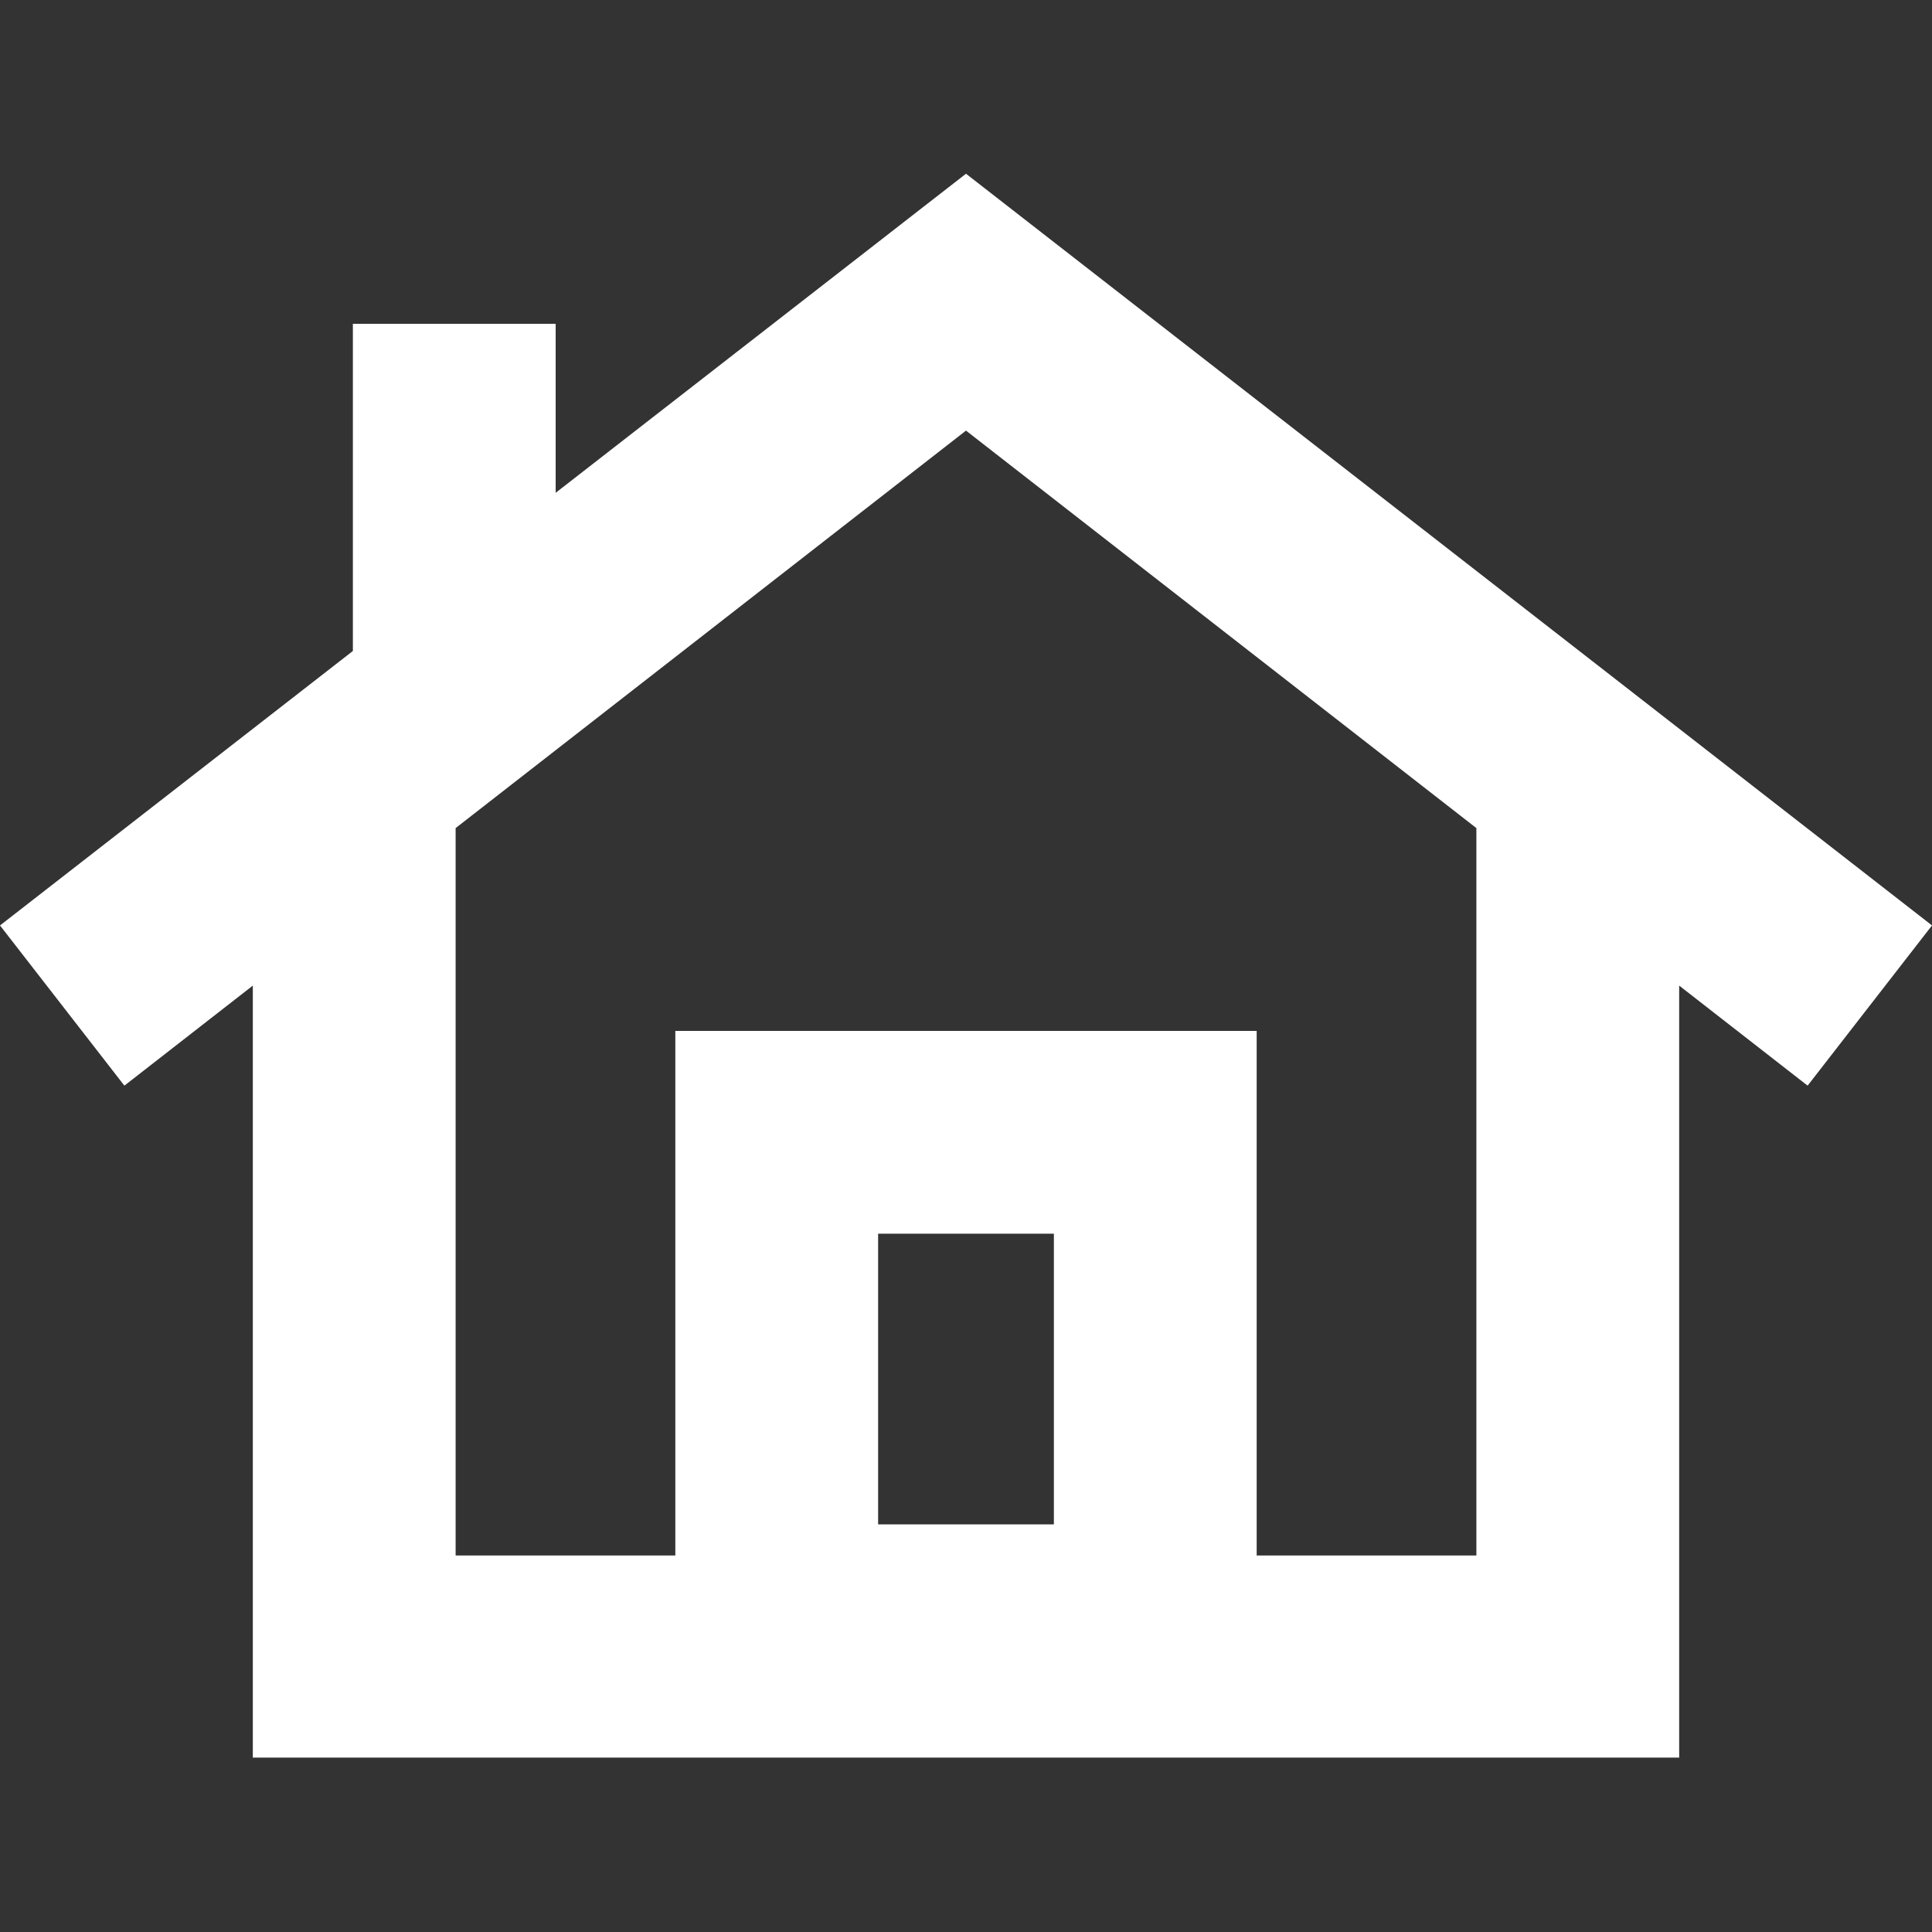
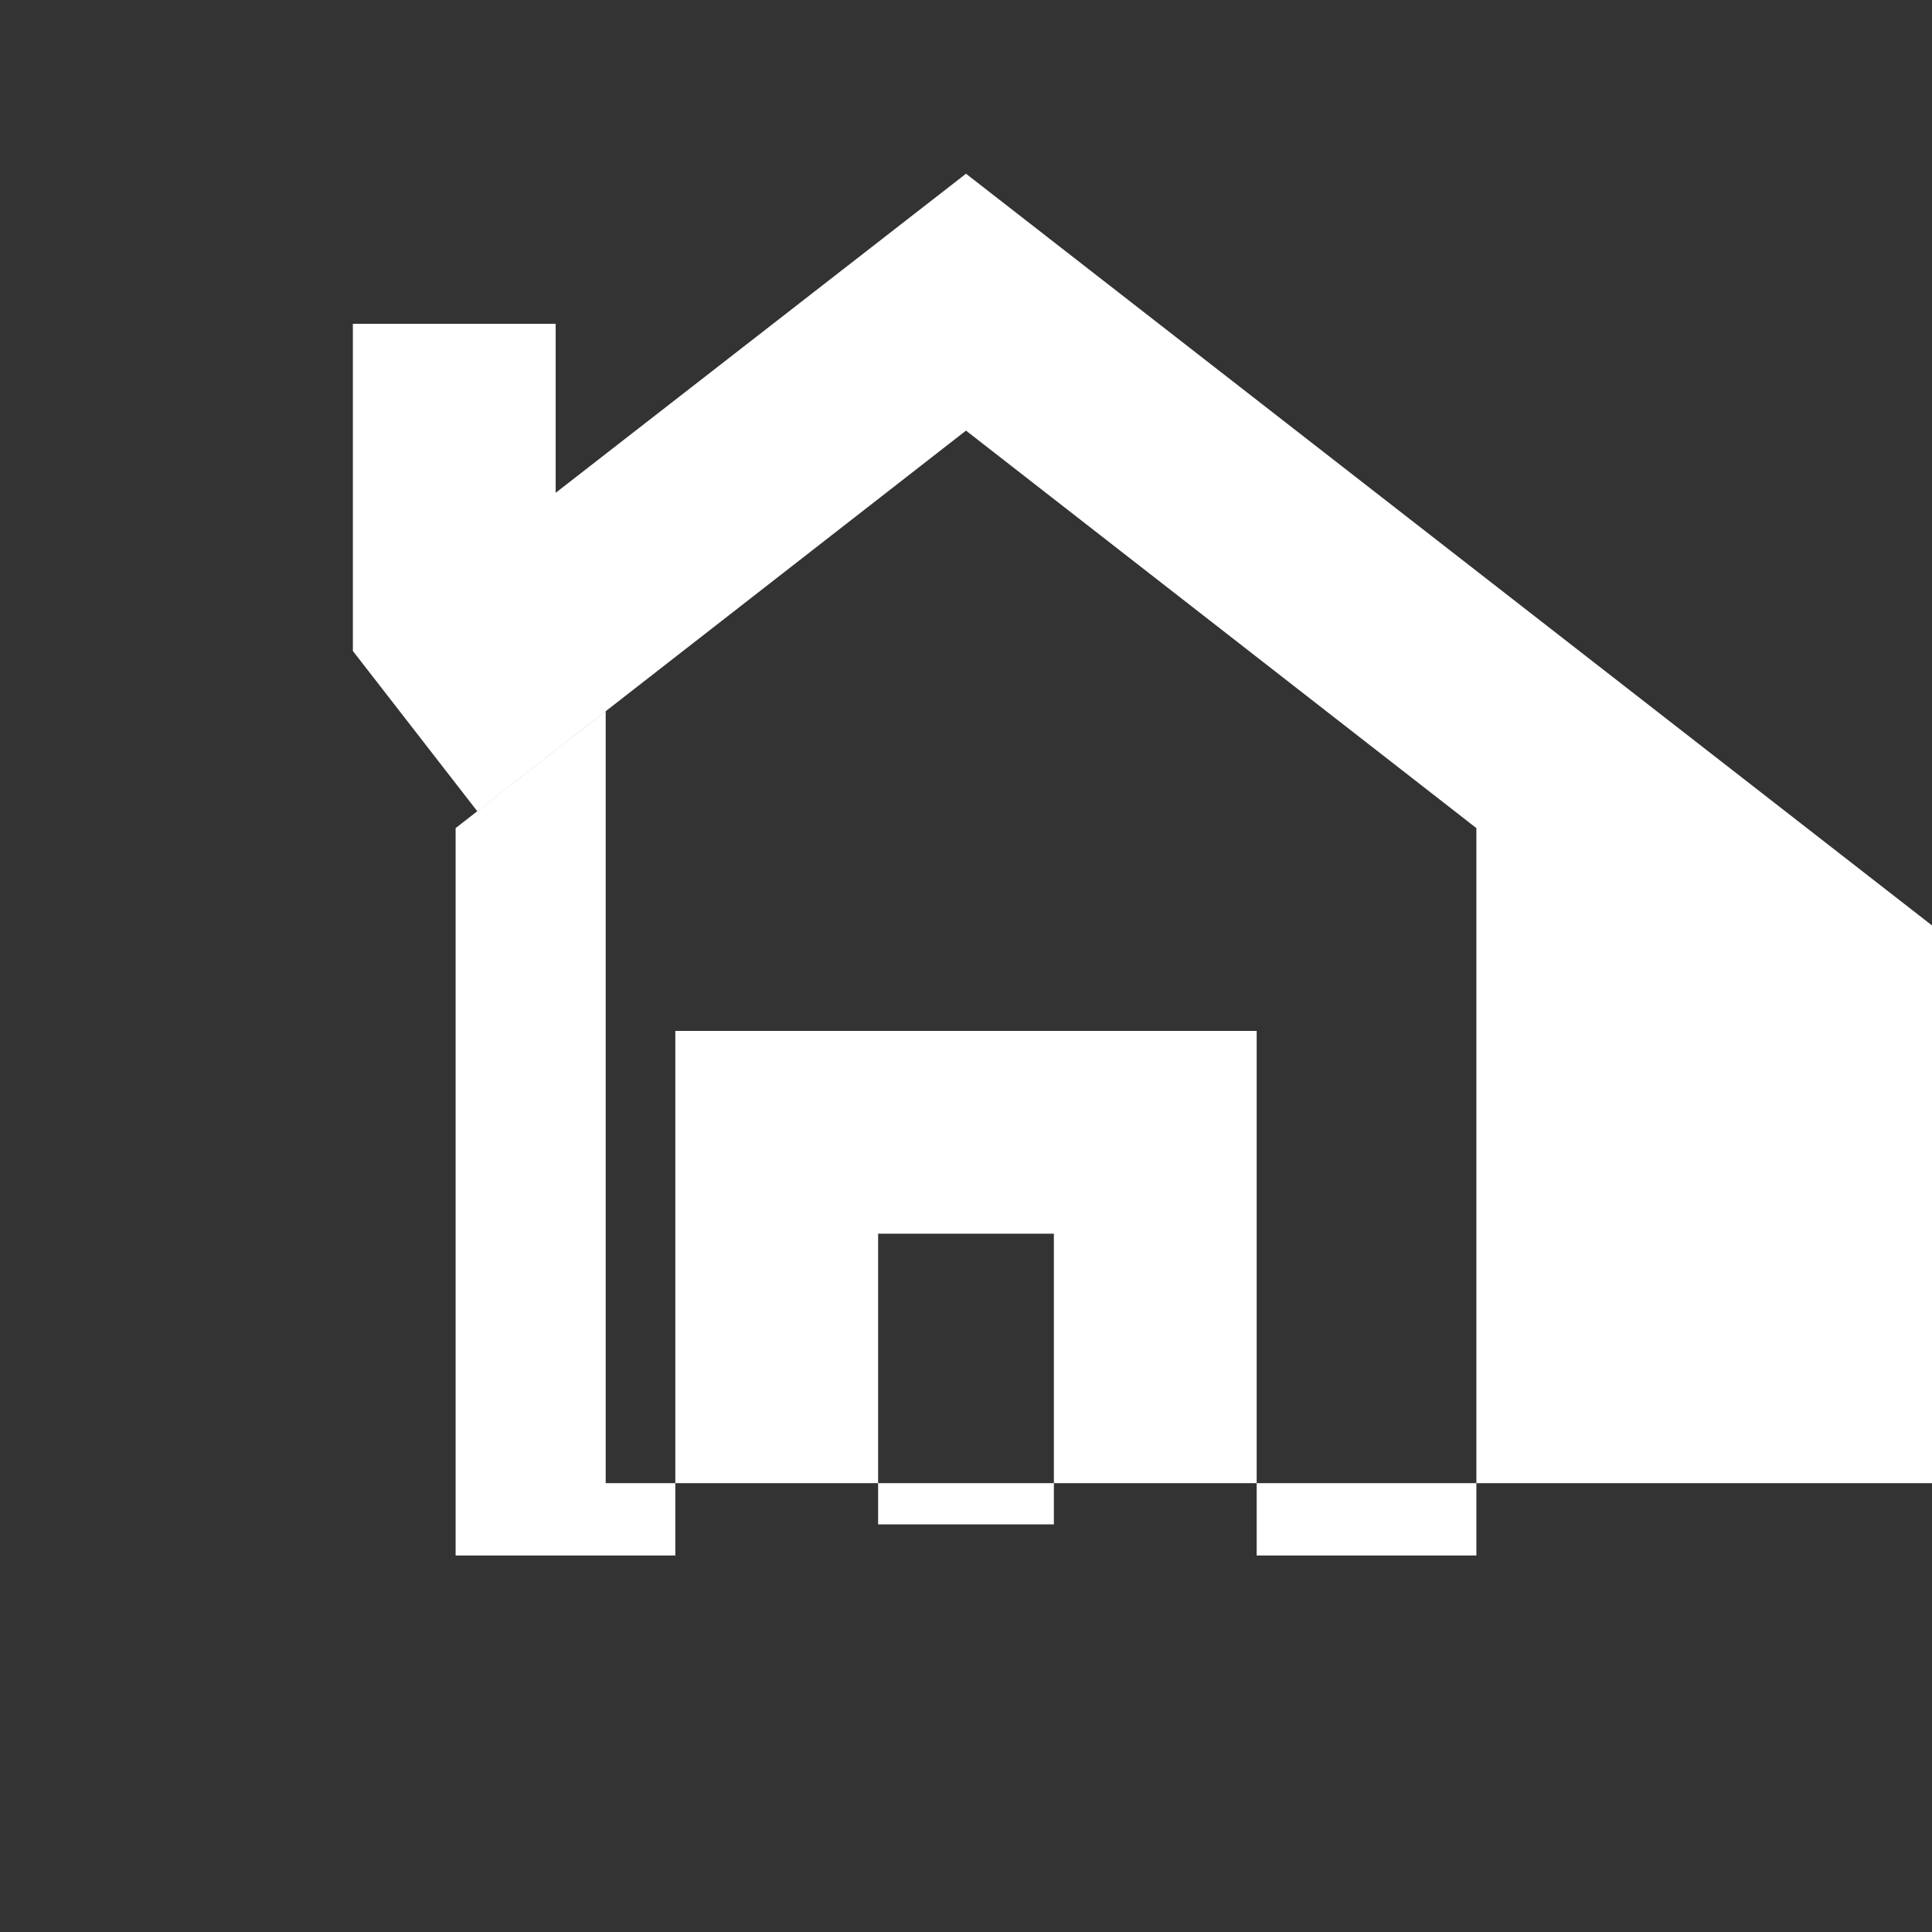
<svg xmlns="http://www.w3.org/2000/svg" version="1.1" id="Calque_1" x="0px" y="0px" viewBox="0 0 285.8 285.8" style="enable-background:new 0 0 285.8 285.8;" xml:space="preserve">
  <rect x="0" y="0" width="285.8" height="285.8" fill="#333333" stroke="none" />
  <style type="text/css">
	.st0{fill:#FFFFFF;}
</style>
-   <path class="st0" d="M285.8,136.9L142.9,25.7L82.2,72.9v-25h-30v48.4L0,136.9l18.4,23.7l19-14.8v114.2h211V145.8l19,14.8  L285.8,136.9L285.8,136.9z M129.9,225.5v-43h26v43H129.9z M218.4,230.1h-32.5v-77.6h-86v77.6H67.4V122.5l75.5-58.8l75.5,58.8V230.1z  " />
+   <path class="st0" d="M285.8,136.9L142.9,25.7L82.2,72.9v-25h-30v48.4l18.4,23.7l19-14.8v114.2h211V145.8l19,14.8  L285.8,136.9L285.8,136.9z M129.9,225.5v-43h26v43H129.9z M218.4,230.1h-32.5v-77.6h-86v77.6H67.4V122.5l75.5-58.8l75.5,58.8V230.1z  " />
</svg>